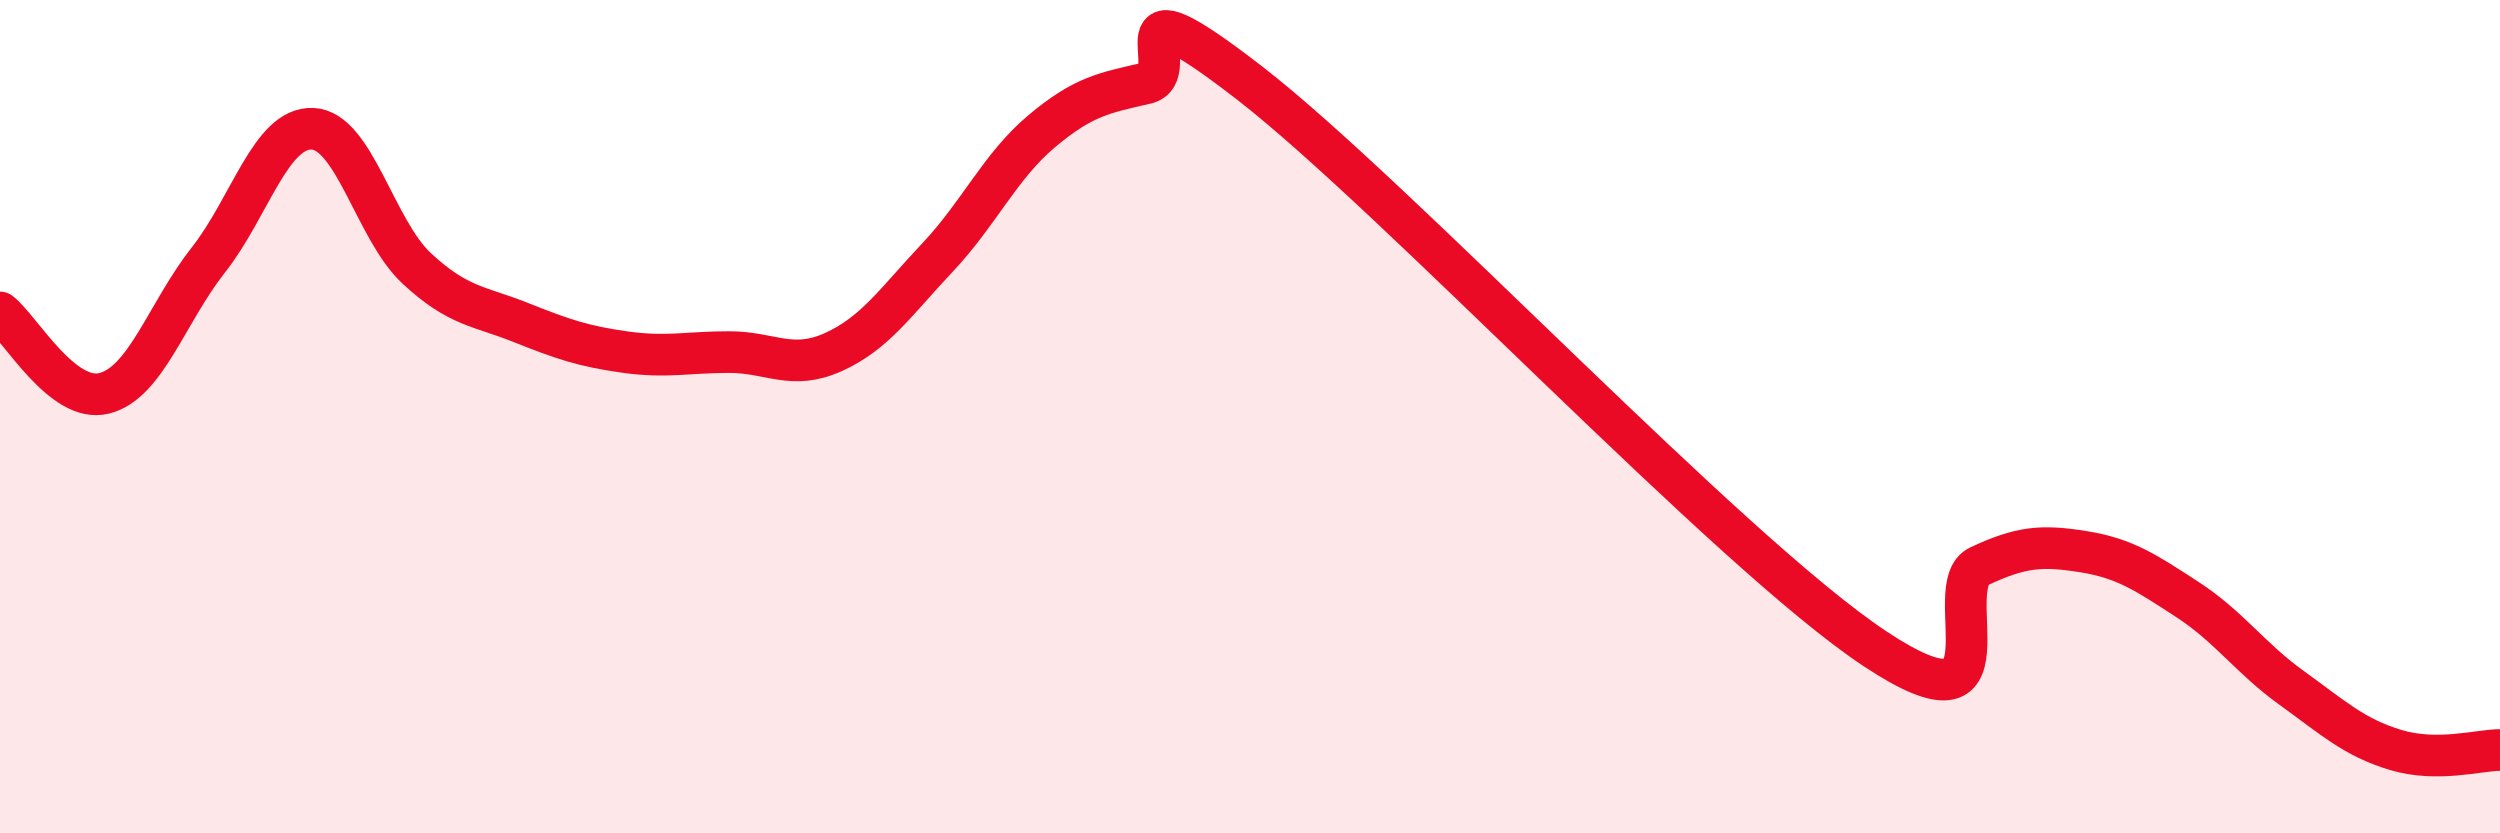
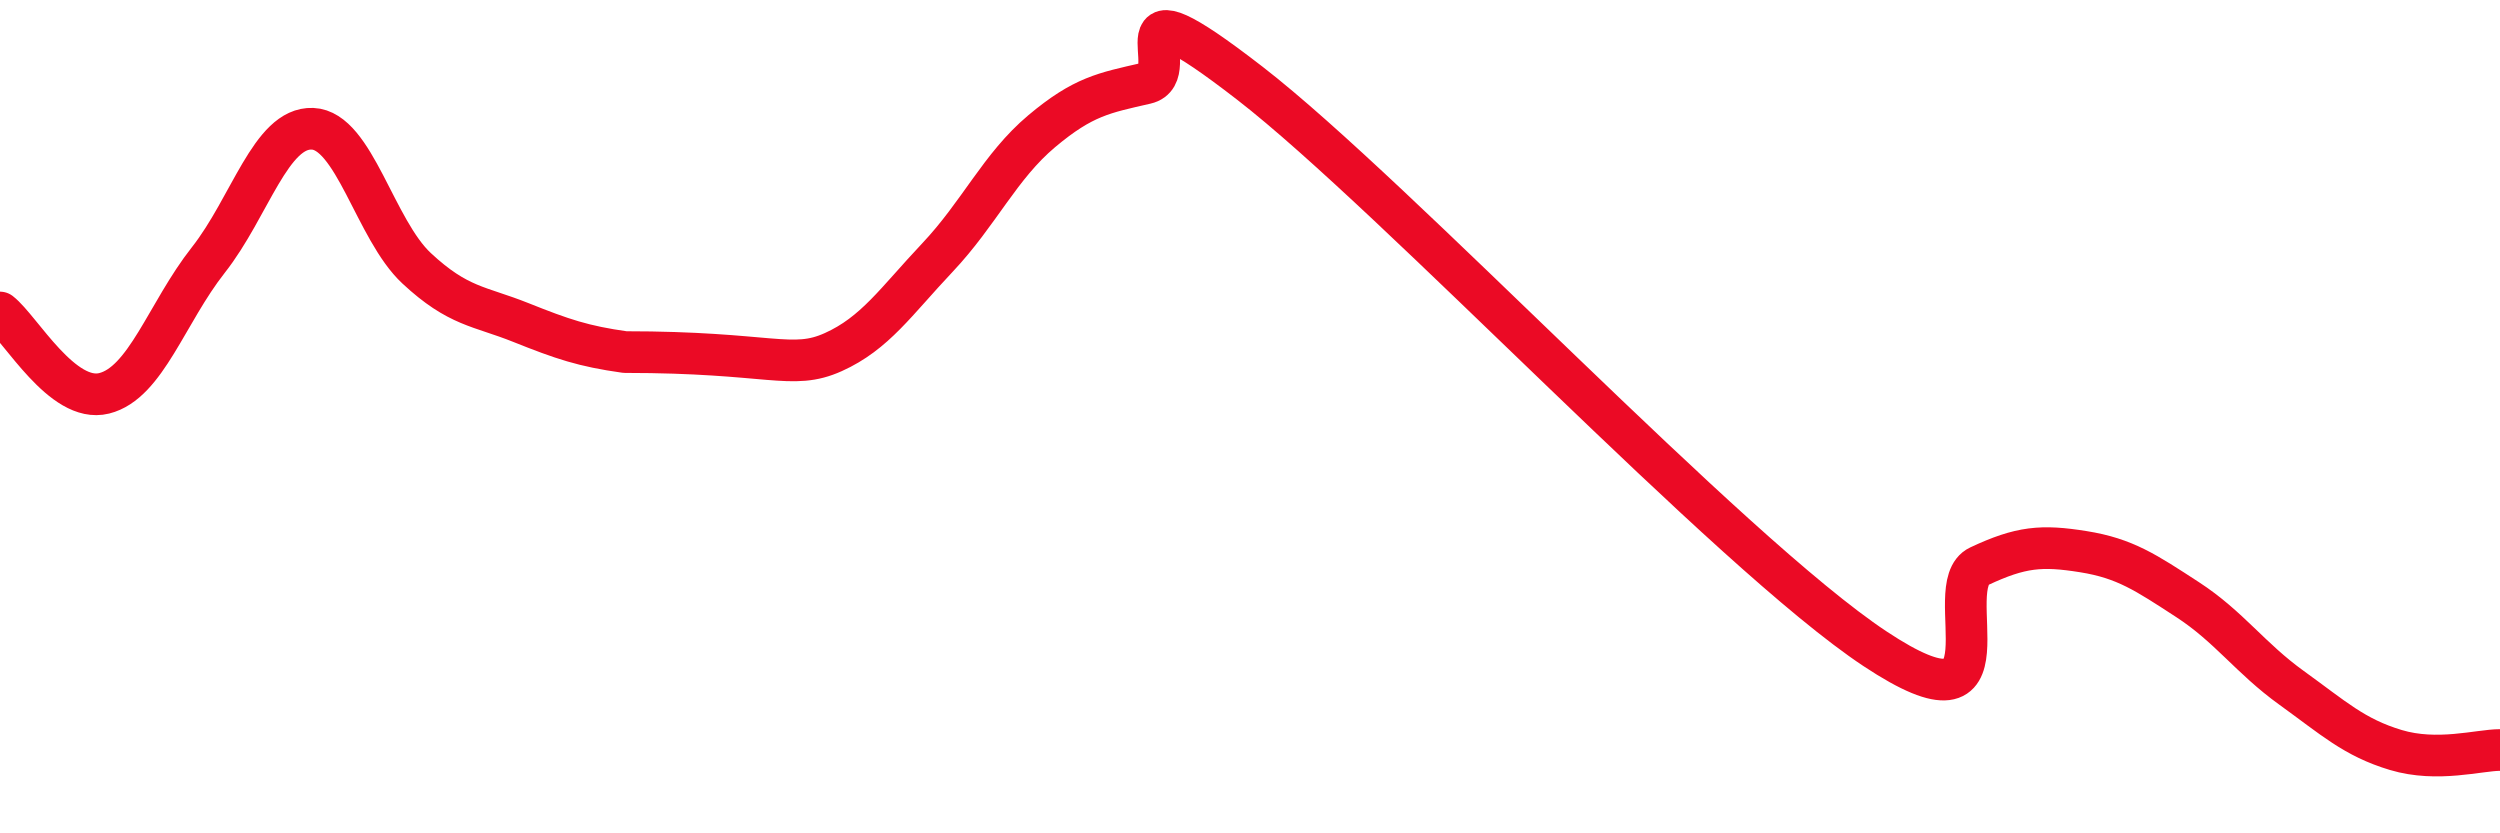
<svg xmlns="http://www.w3.org/2000/svg" width="60" height="20" viewBox="0 0 60 20">
-   <path d="M 0,7.5 C 0.5,7.89 1.5,9.69 2.5,9.44 C 3.5,9.19 4,7.51 5,6.24 C 6,4.97 6.5,3.05 7.5,3.09 C 8.5,3.13 9,5.51 10,6.44 C 11,7.37 11.5,7.34 12.5,7.74 C 13.5,8.14 14,8.31 15,8.45 C 16,8.59 16.5,8.45 17.5,8.45 C 18.5,8.45 19,8.9 20,8.45 C 21,8 21.5,7.24 22.5,6.18 C 23.5,5.12 24,3.99 25,3.15 C 26,2.31 26.5,2.23 27.5,2 C 28.5,1.77 26.5,-0.71 30,2 C 33.5,4.71 41.5,13.25 45,15.57 C 48.5,17.89 46.5,14.06 47.5,13.59 C 48.5,13.12 49,13.08 50,13.24 C 51,13.4 51.5,13.74 52.5,14.39 C 53.5,15.04 54,15.79 55,16.51 C 56,17.23 56.5,17.7 57.5,18 C 58.5,18.3 59.5,18 60,18L60 20L0 20Z" fill="#EB0A25" opacity="0.1" stroke-linecap="round" stroke-linejoin="round" />
-   <path d="M 0,7.5 C 0.5,7.89 1.5,9.69 2.5,9.44 C 3.5,9.19 4,7.51 5,6.24 C 6,4.97 6.5,3.05 7.5,3.09 C 8.5,3.13 9,5.51 10,6.44 C 11,7.37 11.5,7.34 12.5,7.74 C 13.5,8.14 14,8.31 15,8.45 C 16,8.59 16.5,8.45 17.5,8.45 C 18.5,8.45 19,8.9 20,8.45 C 21,8 21.5,7.24 22.5,6.18 C 23.5,5.12 24,3.99 25,3.15 C 26,2.31 26.5,2.23 27.5,2 C 28.5,1.77 26.5,-0.71 30,2 C 33.5,4.71 41.5,13.25 45,15.57 C 48.5,17.89 46.5,14.06 47.5,13.59 C 48.5,13.12 49,13.08 50,13.24 C 51,13.4 51.5,13.74 52.5,14.39 C 53.5,15.04 54,15.79 55,16.51 C 56,17.23 56.5,17.7 57.5,18 C 58.5,18.3 59.5,18 60,18" stroke="#EB0A25" stroke-width="1" fill="none" stroke-linecap="round" stroke-linejoin="round" />
+   <path d="M 0,7.5 C 0.5,7.89 1.5,9.69 2.5,9.44 C 3.5,9.19 4,7.51 5,6.24 C 6,4.97 6.5,3.05 7.5,3.09 C 8.5,3.13 9,5.51 10,6.44 C 11,7.37 11.5,7.34 12.5,7.74 C 13.5,8.14 14,8.31 15,8.45 C 18.5,8.45 19,8.9 20,8.45 C 21,8 21.5,7.24 22.5,6.18 C 23.5,5.12 24,3.99 25,3.15 C 26,2.31 26.5,2.23 27.5,2 C 28.5,1.77 26.5,-0.71 30,2 C 33.5,4.71 41.5,13.25 45,15.57 C 48.5,17.89 46.5,14.06 47.5,13.59 C 48.5,13.12 49,13.08 50,13.24 C 51,13.4 51.5,13.74 52.5,14.39 C 53.5,15.04 54,15.79 55,16.51 C 56,17.23 56.5,17.7 57.5,18 C 58.5,18.3 59.5,18 60,18" stroke="#EB0A25" stroke-width="1" fill="none" stroke-linecap="round" stroke-linejoin="round" />
</svg>